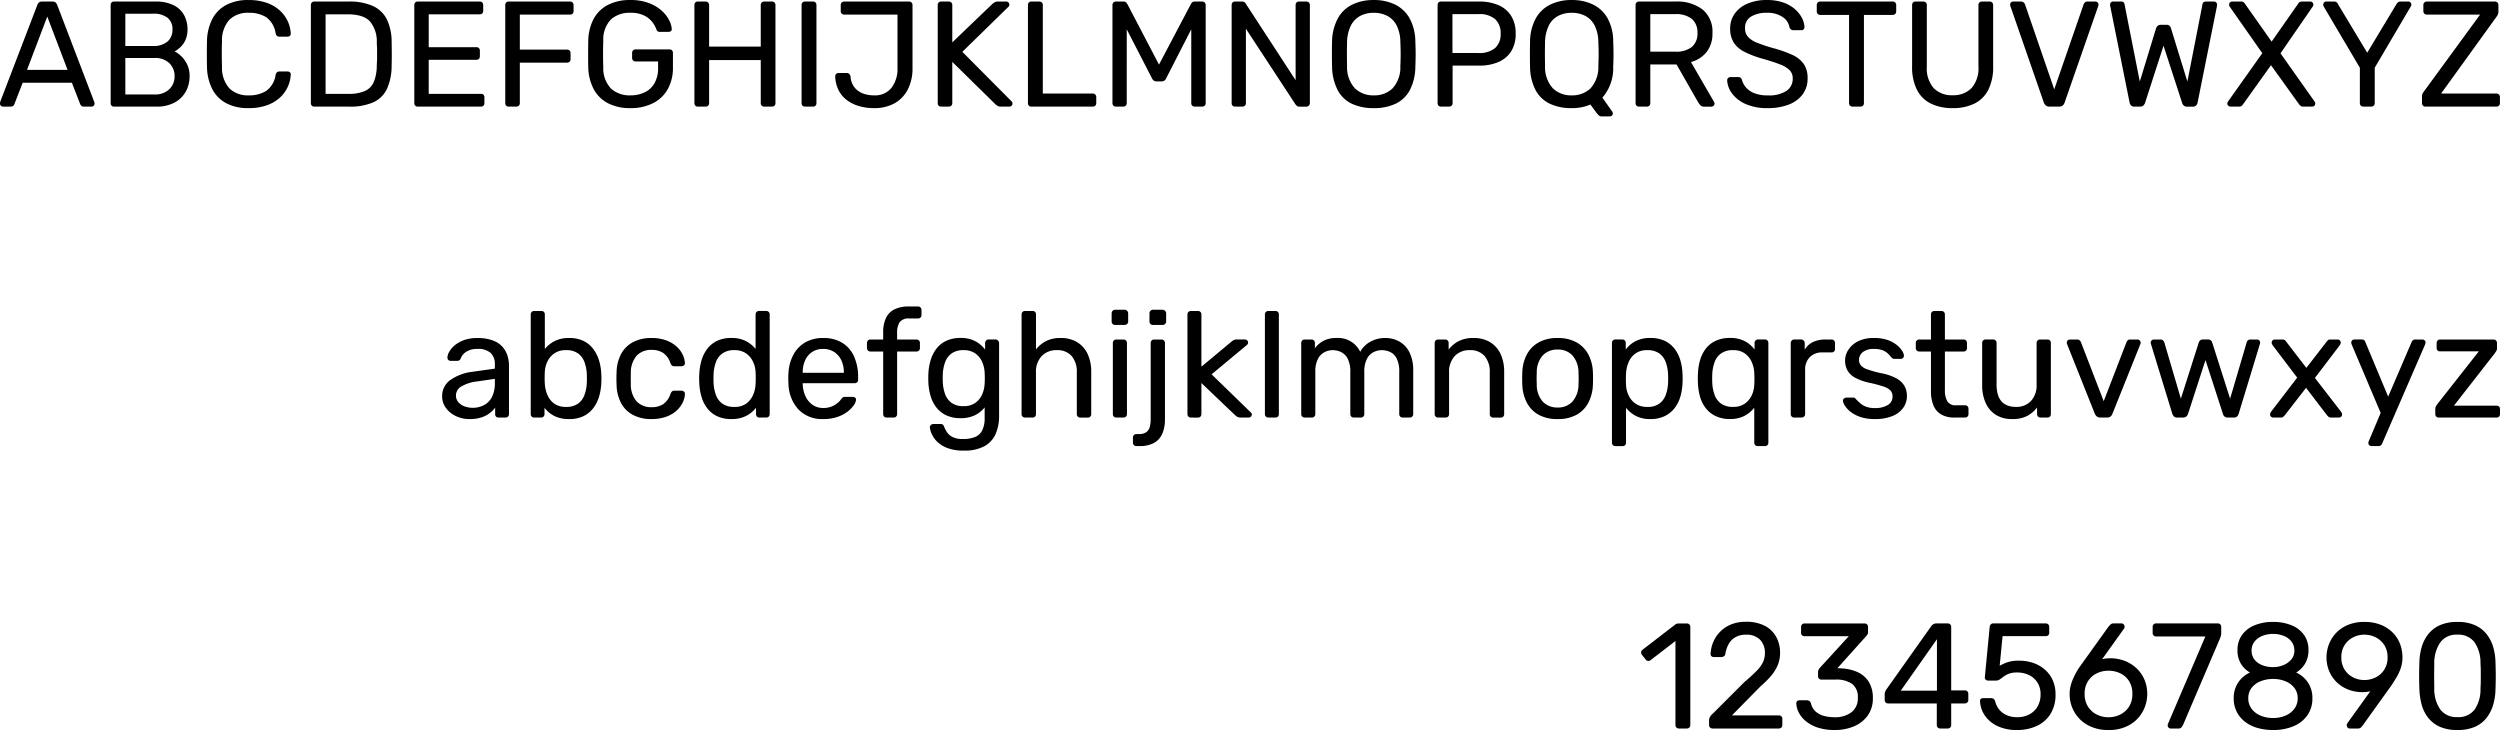
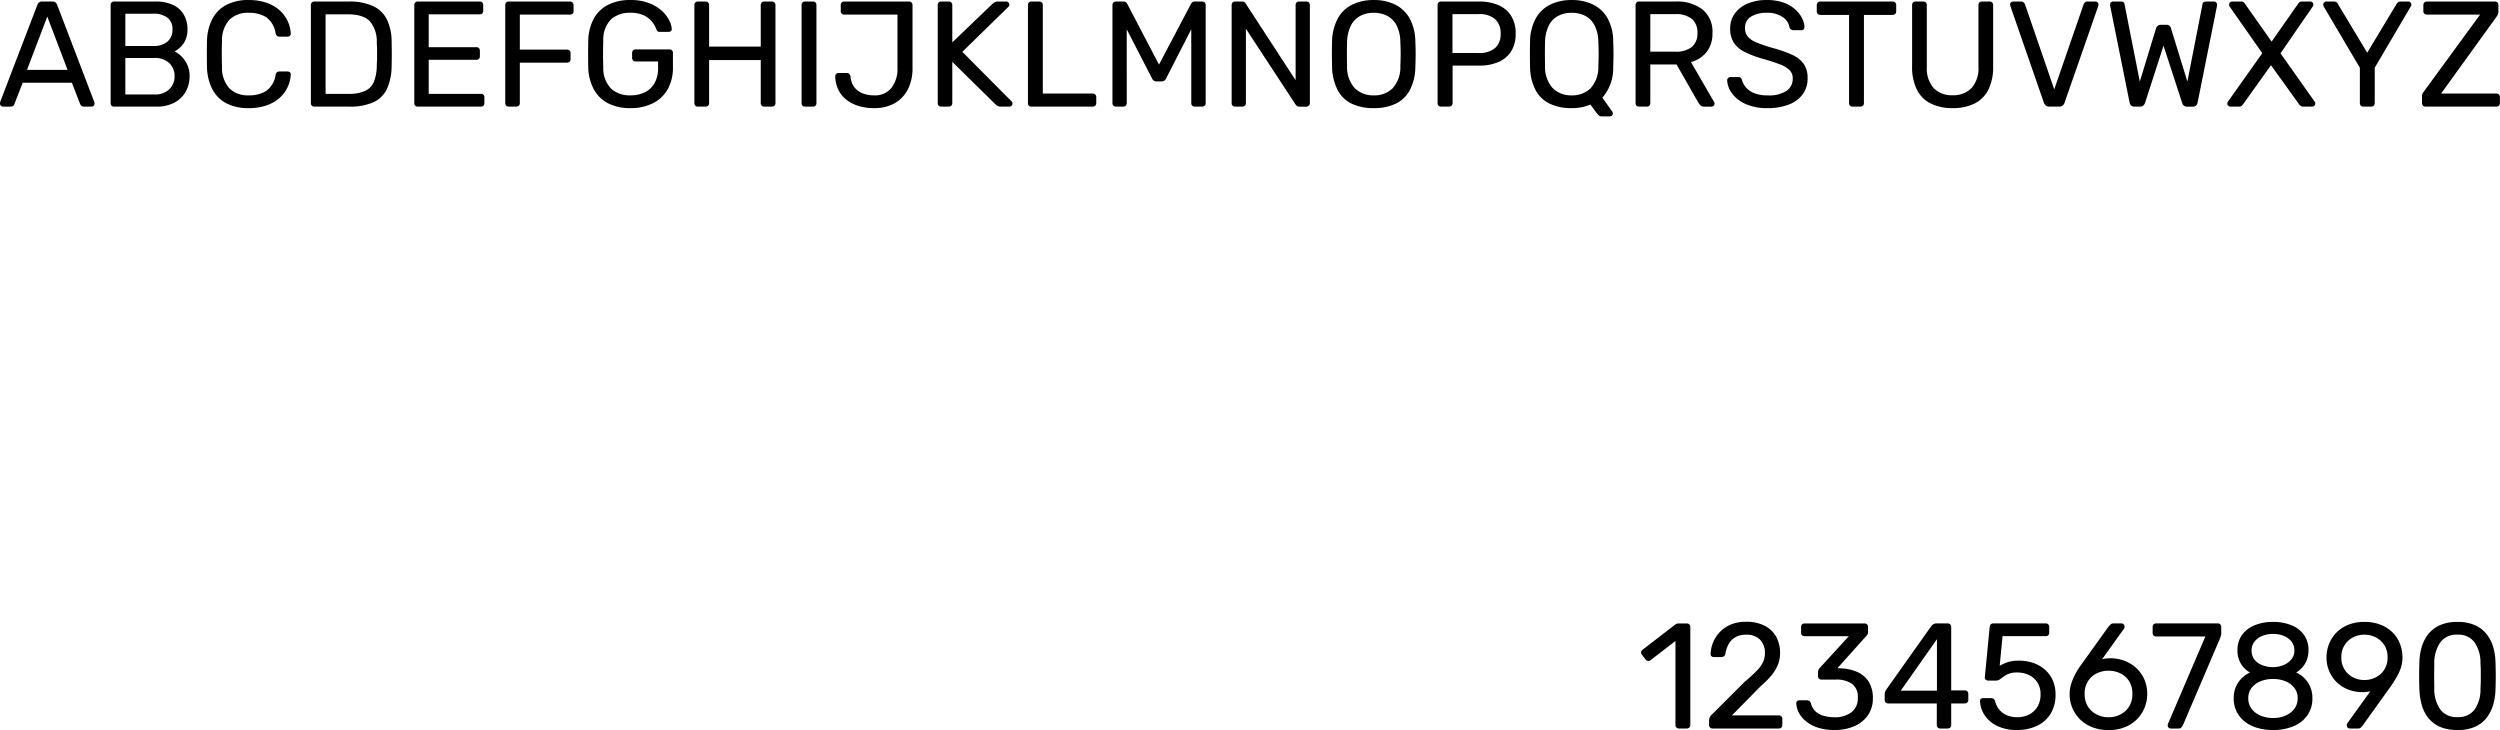
<svg xmlns="http://www.w3.org/2000/svg" width="466.328" height="136.172" viewBox="0 0 466.328 136.172">
  <g transform="translate(-1202.56 -5442.112)">
    <path d="M1.12,0A.537.537,0,0,1,.728-.168.537.537,0,0,1,.56-.56,1.885,1.885,0,0,1,.588-.868L7.532-18.984a1.129,1.129,0,0,1,.308-.448.884.884,0,0,1,.588-.168h1.9a.884.884,0,0,1,.588.168,1.129,1.129,0,0,1,.308.448L18.144-.868A.981.981,0,0,1,18.2-.56a.537.537,0,0,1-.168.392A.537.537,0,0,1,17.64,0H16.212a.636.636,0,0,1-.49-.168,1.062,1.062,0,0,1-.21-.308l-1.54-3.976H4.788L3.248-.476a.648.648,0,0,1-.2.308.685.685,0,0,1-.5.168ZM5.6-6.86h7.56L9.38-16.8ZM21.84,0a.615.615,0,0,1-.476-.182A.655.655,0,0,1,21.2-.644V-18.928a.694.694,0,0,1,.168-.49.615.615,0,0,1,.476-.182h7.672a7.473,7.473,0,0,1,3.43.686,4.465,4.465,0,0,1,1.96,1.862,5.484,5.484,0,0,1,.63,2.632,4.714,4.714,0,0,1-.378,1.974A4.158,4.158,0,0,1,34.22-11.1a5.211,5.211,0,0,1-1.092.8A5.222,5.222,0,0,1,35.07-8.568a4.9,4.9,0,0,1,.854,2.912,5.826,5.826,0,0,1-.7,2.828A5.152,5.152,0,0,1,33.138-.77a6.919,6.919,0,0,1-3.4.77Zm2.1-2.268h5.432a3.749,3.749,0,0,0,2.772-.98,3.273,3.273,0,0,0,.98-2.408,3.3,3.3,0,0,0-.98-2.45,3.781,3.781,0,0,0-2.772-.966H23.94Zm0-9.044h5.152a3.955,3.955,0,0,0,2.716-.826,2.87,2.87,0,0,0,.924-2.254,2.659,2.659,0,0,0-.924-2.184,4.206,4.206,0,0,0-2.716-.756H23.94ZM46.956.28a8.63,8.63,0,0,1-4.27-.952,6.232,6.232,0,0,1-2.562-2.66,9.454,9.454,0,0,1-.952-3.976q-.028-1.148-.028-2.464t.028-2.52a9.454,9.454,0,0,1,.952-3.976,6.232,6.232,0,0,1,2.562-2.66,8.63,8.63,0,0,1,4.27-.952,9.855,9.855,0,0,1,3.388.532,7.086,7.086,0,0,1,2.422,1.428,6.269,6.269,0,0,1,1.47,2,6.166,6.166,0,0,1,.56,2.282.471.471,0,0,1-.154.42.618.618,0,0,1-.434.168h-1.54a.691.691,0,0,1-.434-.14.859.859,0,0,1-.266-.5,4.432,4.432,0,0,0-1.778-3,6,6,0,0,0-3.234-.812,4.935,4.935,0,0,0-3.584,1.274,5.718,5.718,0,0,0-1.4,4.074q-.084,2.3,0,4.7a5.718,5.718,0,0,0,1.4,4.074A4.935,4.935,0,0,0,46.956-2.1a6,6,0,0,0,3.234-.812,4.432,4.432,0,0,0,1.778-3,.859.859,0,0,1,.266-.5.691.691,0,0,1,.434-.14h1.54a.65.65,0,0,1,.434.154.437.437,0,0,1,.154.406,6.282,6.282,0,0,1-.56,2.3,6.221,6.221,0,0,1-1.47,2.016A7.086,7.086,0,0,1,50.344-.252,9.855,9.855,0,0,1,46.956.28ZM59.192,0a.616.616,0,0,1-.476-.182.655.655,0,0,1-.168-.462V-18.928a.694.694,0,0,1,.168-.49.615.615,0,0,1,.476-.182h6.356a10.588,10.588,0,0,1,4.648.868,5.407,5.407,0,0,1,2.576,2.562,9.837,9.837,0,0,1,.84,4.158q.028,1.26.028,2.212t-.028,2.184a10.57,10.57,0,0,1-.854,4.27,5.17,5.17,0,0,1-2.52,2.52A10.6,10.6,0,0,1,65.688,0Zm2.1-2.38h4.256a7.423,7.423,0,0,0,3.08-.532A3.273,3.273,0,0,0,70.294-4.62a8.106,8.106,0,0,0,.546-3.108q.056-.84.056-1.47v-1.26q0-.63-.056-1.442a5.858,5.858,0,0,0-1.288-4.018q-1.232-1.3-4.144-1.3H61.292ZM78.484,0a.616.616,0,0,1-.476-.182.655.655,0,0,1-.168-.462V-18.928a.694.694,0,0,1,.168-.49.616.616,0,0,1,.476-.182H90.048a.616.616,0,0,1,.476.182.694.694,0,0,1,.168.49v1.064a.644.644,0,0,1-.168.476.644.644,0,0,1-.476.168h-9.52v6.132h8.9a.615.615,0,0,1,.476.182.694.694,0,0,1,.168.49V-9.38a.655.655,0,0,1-.168.462.615.615,0,0,1-.476.182h-8.9V-2.38h9.744a.644.644,0,0,1,.476.168.644.644,0,0,1,.168.476V-.644a.655.655,0,0,1-.168.462A.615.615,0,0,1,90.272,0ZM95.452,0a.616.616,0,0,1-.476-.182.655.655,0,0,1-.168-.462V-18.928a.694.694,0,0,1,.168-.49.616.616,0,0,1,.476-.182h11.424a.662.662,0,0,1,.49.182.662.662,0,0,1,.182.49v1.12a.616.616,0,0,1-.182.476.694.694,0,0,1-.49.168H97.524v6.524h8.792a.662.662,0,0,1,.49.182.662.662,0,0,1,.182.49v1.12a.626.626,0,0,1-.182.462.662.662,0,0,1-.49.182H97.524v7.56a.626.626,0,0,1-.182.462.662.662,0,0,1-.49.182ZM118.16.28a8.816,8.816,0,0,1-4.214-.924,6.321,6.321,0,0,1-2.632-2.6A9.137,9.137,0,0,1,110.292-7.2q-.028-1.232-.028-2.618t.028-2.646a9.039,9.039,0,0,1,1.022-3.934,6.239,6.239,0,0,1,2.646-2.576,8.948,8.948,0,0,1,4.2-.91,9.495,9.495,0,0,1,3.416.56,7.526,7.526,0,0,1,2.394,1.414,6.171,6.171,0,0,1,1.4,1.778,4.1,4.1,0,0,1,.49,1.624.451.451,0,0,1-.14.406.637.637,0,0,1-.448.154H123.62a.6.6,0,0,1-.406-.112,1.05,1.05,0,0,1-.238-.392,4.677,4.677,0,0,0-.826-1.428,4.412,4.412,0,0,0-1.54-1.162,5.68,5.68,0,0,0-2.45-.462,5.224,5.224,0,0,0-3.6,1.2,5.388,5.388,0,0,0-1.47,3.976q-.084,2.492,0,4.984a5.446,5.446,0,0,0,1.484,4.018A5.2,5.2,0,0,0,118.16-2.1a6.021,6.021,0,0,0,2.646-.56,4.227,4.227,0,0,0,1.834-1.694,5.62,5.62,0,0,0,.672-2.9V-8.428h-4.2a.626.626,0,0,1-.462-.182.662.662,0,0,1-.182-.49V-10a.662.662,0,0,1,.182-.49.626.626,0,0,1,.462-.182h6.328a.616.616,0,0,1,.476.182.694.694,0,0,1,.168.49v2.688a8.189,8.189,0,0,1-.938,4,6.442,6.442,0,0,1-2.73,2.646A9.063,9.063,0,0,1,118.16.28ZM130.732,0a.616.616,0,0,1-.476-.182.655.655,0,0,1-.168-.462V-18.928a.694.694,0,0,1,.168-.49.615.615,0,0,1,.476-.182h1.428a.662.662,0,0,1,.49.182.662.662,0,0,1,.182.49V-11.2h9.632v-7.728a.662.662,0,0,1,.182-.49.626.626,0,0,1,.462-.182h1.428a.662.662,0,0,1,.49.182.662.662,0,0,1,.182.49V-.644a.626.626,0,0,1-.182.462.662.662,0,0,1-.49.182h-1.428a.626.626,0,0,1-.462-.182.626.626,0,0,1-.182-.462V-8.68h-9.632V-.644a.626.626,0,0,1-.182.462.662.662,0,0,1-.49.182Zm19.992,0a.615.615,0,0,1-.476-.182.655.655,0,0,1-.168-.462V-18.956a.655.655,0,0,1,.168-.462.615.615,0,0,1,.476-.182h1.484a.615.615,0,0,1,.476.182.655.655,0,0,1,.168.462V-.644a.655.655,0,0,1-.168.462.615.615,0,0,1-.476.182Zm12.824.28a9.791,9.791,0,0,1-2.7-.364,7.1,7.1,0,0,1-2.268-1.092A5.323,5.323,0,0,1,157-3.024a6.082,6.082,0,0,1-.644-2.632.618.618,0,0,1,.168-.434.58.58,0,0,1,.448-.182h1.512a.662.662,0,0,1,.49.182.88.88,0,0,1,.238.462,3.7,3.7,0,0,0,.728,2.03,3.626,3.626,0,0,0,1.56,1.134,5.836,5.836,0,0,0,2.1.364,3.914,3.914,0,0,0,3.248-1.4,5.788,5.788,0,0,0,1.12-3.724v-9.94h-9.94a.626.626,0,0,1-.462-.182.626.626,0,0,1-.182-.462v-1.148a.626.626,0,0,1,.182-.462.626.626,0,0,1,.462-.182H170.1a.662.662,0,0,1,.49.182.662.662,0,0,1,.182.49v11.76A8.491,8.491,0,0,1,169.9-3.22a6.17,6.17,0,0,1-2.46,2.59,7.745,7.745,0,0,1-3.892.91ZM176.12,0a.615.615,0,0,1-.476-.182.655.655,0,0,1-.168-.462V-18.928a.694.694,0,0,1,.168-.49.615.615,0,0,1,.476-.182h1.4a.662.662,0,0,1,.49.182.662.662,0,0,1,.182.49v6.944l7.476-7.168a2.312,2.312,0,0,1,.378-.28,1.325,1.325,0,0,1,.714-.168h1.512a.537.537,0,0,1,.392.168.537.537,0,0,1,.168.392.565.565,0,0,1-.112.364l-8.652,8.456L189.28-.952a.594.594,0,0,1,.14.392.537.537,0,0,1-.168.392A.537.537,0,0,1,188.86,0h-1.568a1.233,1.233,0,0,1-.728-.182,3.183,3.183,0,0,1-.364-.294l-8.008-7.868v7.7a.626.626,0,0,1-.182.462.662.662,0,0,1-.49.182Zm16.828,0a.615.615,0,0,1-.476-.182.655.655,0,0,1-.168-.462V-18.956a.655.655,0,0,1,.168-.462.615.615,0,0,1,.476-.182h1.484a.626.626,0,0,1,.462.182.626.626,0,0,1,.182.462v16.52h9.3a.662.662,0,0,1,.49.182.662.662,0,0,1,.182.49v1.12a.626.626,0,0,1-.182.462.662.662,0,0,1-.49.182Zm15.764,0a.626.626,0,0,1-.462-.182.626.626,0,0,1-.182-.462V-18.928a.662.662,0,0,1,.182-.49.626.626,0,0,1,.462-.182h1.4a.685.685,0,0,1,.5.168,1.2,1.2,0,0,1,.224.28L216.748-7.84l5.964-11.312a1.342,1.342,0,0,1,.21-.28.636.636,0,0,1,.49-.168h1.372a.662.662,0,0,1,.49.182.662.662,0,0,1,.182.49V-.644a.626.626,0,0,1-.182.462.662.662,0,0,1-.49.182h-1.372a.626.626,0,0,1-.462-.182.626.626,0,0,1-.182-.462V-14.42l-4.676,9.128a.929.929,0,0,1-.336.434.966.966,0,0,1-.56.154h-.868a.889.889,0,0,1-.56-.154,1.252,1.252,0,0,1-.336-.434l-4.7-9.128V-.644a.626.626,0,0,1-.182.462.626.626,0,0,1-.462.182Zm22.232,0a.615.615,0,0,1-.476-.182.655.655,0,0,1-.168-.462V-18.928a.694.694,0,0,1,.168-.49.615.615,0,0,1,.476-.182h1.288a.724.724,0,0,1,.5.154.716.716,0,0,1,.2.238l9.3,14.28v-14a.694.694,0,0,1,.168-.49.615.615,0,0,1,.476-.182h1.344a.662.662,0,0,1,.49.182.662.662,0,0,1,.182.49V-.672a.674.674,0,0,1-.182.476.6.6,0,0,1-.462.2H242.9a.6.6,0,0,1-.462-.168q-.154-.168-.21-.224l-9.268-14.14V-.644a.626.626,0,0,1-.182.462.662.662,0,0,1-.49.182Zm25.872.28A9.382,9.382,0,0,1,252.7-.546a5.791,5.791,0,0,1-2.632-2.548,10.012,10.012,0,0,1-1.036-4.326Q249-8.652,249-9.786t.028-2.366a9.56,9.56,0,0,1,1.078-4.3,6.171,6.171,0,0,1,2.688-2.576,8.938,8.938,0,0,1,4.018-.854,8.871,8.871,0,0,1,3.99.854,6.253,6.253,0,0,1,2.7,2.576,9.211,9.211,0,0,1,1.064,4.3q.056,1.232.056,2.366t-.056,2.366a9.633,9.633,0,0,1-1.022,4.326A5.867,5.867,0,0,1,260.9-.546a9.311,9.311,0,0,1-4.084.826Zm0-2.38A4.86,4.86,0,0,0,260.3-3.388a5.868,5.868,0,0,0,1.47-4.172q.056-1.26.056-2.254t-.056-2.226a6.949,6.949,0,0,0-.714-3.136,4.145,4.145,0,0,0-1.75-1.764,5.384,5.384,0,0,0-2.492-.56,5.384,5.384,0,0,0-2.492.56,4.145,4.145,0,0,0-1.75,1.764,7.185,7.185,0,0,0-.742,3.136q-.028,1.232-.028,2.226t.028,2.254a5.83,5.83,0,0,0,1.484,4.172,4.91,4.91,0,0,0,3.5,1.288ZM269.36,0a.615.615,0,0,1-.476-.182.655.655,0,0,1-.168-.462V-18.928a.694.694,0,0,1,.168-.49.615.615,0,0,1,.476-.182h7.112a8.872,8.872,0,0,1,3.6.672,5.2,5.2,0,0,1,2.366,2,6.1,6.1,0,0,1,.84,3.318,6.03,6.03,0,0,1-.84,3.3,5.226,5.226,0,0,1-2.366,1.988,8.872,8.872,0,0,1-3.6.672h-4.956v7a.626.626,0,0,1-.182.462.662.662,0,0,1-.49.182Zm2.128-10h4.844a4.546,4.546,0,0,0,3.108-.924,3.414,3.414,0,0,0,1.036-2.688,3.519,3.519,0,0,0-1.008-2.688,4.439,4.439,0,0,0-3.136-.952h-4.844ZM299.32,1.82a.77.77,0,0,1-.588-.238q-.224-.238-.364-.406L297.22-.392a8.546,8.546,0,0,1-3.5.672,9.312,9.312,0,0,1-4.088-.826,5.867,5.867,0,0,1-2.646-2.548,9.633,9.633,0,0,1-1.022-4.326q-.028-1.232-.028-2.366t.028-2.366a9.211,9.211,0,0,1,1.064-4.3,6.254,6.254,0,0,1,2.7-2.576,8.871,8.871,0,0,1,3.99-.854,8.938,8.938,0,0,1,4.018.854,6.253,6.253,0,0,1,2.7,2.576,8.992,8.992,0,0,1,1.036,4.3q.056,1.232.056,2.366t-.056,2.366a8.329,8.329,0,0,1-2.016,5.74L301.308.952a.3.3,0,0,1,.056.1.6.6,0,0,1,.028.21.451.451,0,0,1-.14.392.57.57,0,0,1-.42.168Zm-5.6-3.92a4.91,4.91,0,0,0,3.5-1.288A5.83,5.83,0,0,0,298.7-7.56q.056-1.26.056-2.254T298.7-12.04a6.949,6.949,0,0,0-.714-3.136,4.145,4.145,0,0,0-1.75-1.764,5.447,5.447,0,0,0-2.52-.56,5.407,5.407,0,0,0-2.478.56,4.045,4.045,0,0,0-1.75,1.764,7.328,7.328,0,0,0-.728,3.136q-.028,1.232-.028,2.226t.028,2.254a5.83,5.83,0,0,0,1.484,4.172A4.872,4.872,0,0,0,293.72-2.1ZM306.292,0a.615.615,0,0,1-.476-.182.655.655,0,0,1-.168-.462V-18.928a.694.694,0,0,1,.168-.49.615.615,0,0,1,.476-.182h6.832a7.782,7.782,0,0,1,5.012,1.484,5.3,5.3,0,0,1,1.848,4.4,5.481,5.481,0,0,1-1.078,3.514,5.592,5.592,0,0,1-2.926,1.89l4.312,7.448a.7.7,0,0,1,.084.308.518.518,0,0,1-.182.392.584.584,0,0,1-.406.168h-1.344a.89.89,0,0,1-.7-.252,4.621,4.621,0,0,1-.392-.5l-4.06-7.112h-4.9V-.644a.626.626,0,0,1-.182.462.662.662,0,0,1-.49.182Zm2.1-10.248h4.62a4.745,4.745,0,0,0,3.136-.882,3.247,3.247,0,0,0,1.036-2.618,3.278,3.278,0,0,0-1.022-2.6,4.684,4.684,0,0,0-3.15-.9h-4.62ZM330.288.28A9.809,9.809,0,0,1,326.2-.476a6.36,6.36,0,0,1-2.534-1.946,4.476,4.476,0,0,1-.938-2.506.562.562,0,0,1,.182-.406.592.592,0,0,1,.434-.182h1.428a.685.685,0,0,1,.5.168.831.831,0,0,1,.224.392,3.468,3.468,0,0,0,.7,1.33,3.943,3.943,0,0,0,1.526,1.092,6.454,6.454,0,0,0,2.562.434,5.908,5.908,0,0,0,3.542-.854,2.713,2.713,0,0,0,1.134-2.282,2.139,2.139,0,0,0-.6-1.582A5.276,5.276,0,0,0,332.528-7.9q-1.232-.476-3.192-1.036a18.5,18.5,0,0,1-3.388-1.288,5.065,5.065,0,0,1-2-1.736,4.827,4.827,0,0,1-.658-2.632,4.681,4.681,0,0,1,.812-2.7,5.527,5.527,0,0,1,2.352-1.89,8.884,8.884,0,0,1,3.7-.7,9.08,9.08,0,0,1,3.038.462,6.505,6.505,0,0,1,2.17,1.232,5.641,5.641,0,0,1,1.316,1.652,4.1,4.1,0,0,1,.476,1.722.613.613,0,0,1-.14.378.53.53,0,0,1-.448.182h-1.484a.862.862,0,0,1-.406-.112.73.73,0,0,1-.322-.42,2.83,2.83,0,0,0-1.288-1.932,4.971,4.971,0,0,0-2.912-.784,5.559,5.559,0,0,0-2.954.7,2.382,2.382,0,0,0-1.134,2.184,2.367,2.367,0,0,0,.532,1.582,4.338,4.338,0,0,0,1.68,1.106,29.046,29.046,0,0,0,3,1.008,22.277,22.277,0,0,1,3.668,1.3,5.144,5.144,0,0,1,2.1,1.712,4.606,4.606,0,0,1,.686,2.618,4.911,4.911,0,0,1-.924,3.01,5.763,5.763,0,0,1-2.59,1.9,10.685,10.685,0,0,1-3.934.662ZM346.108,0a.626.626,0,0,1-.462-.182.626.626,0,0,1-.182-.462V-17.108h-5.376a.626.626,0,0,1-.462-.182.626.626,0,0,1-.182-.462v-1.176a.662.662,0,0,1,.182-.49.626.626,0,0,1,.462-.182h13.5a.662.662,0,0,1,.49.182.662.662,0,0,1,.182.49v1.176a.626.626,0,0,1-.182.462.662.662,0,0,1-.49.182H348.24V-.644a.626.626,0,0,1-.182.462.662.662,0,0,1-.49.182Zm18.676.28a9.02,9.02,0,0,1-4.046-.84,5.808,5.808,0,0,1-2.6-2.562,9.472,9.472,0,0,1-.91-4.438V-18.928a.694.694,0,0,1,.168-.49.615.615,0,0,1,.476-.182H359.3a.662.662,0,0,1,.49.182.662.662,0,0,1,.182.49V-7.5a5.608,5.608,0,0,0,1.288,4.06,4.71,4.71,0,0,0,3.528,1.316,4.72,4.72,0,0,0,3.512-1.32,5.569,5.569,0,0,0,1.3-4.06V-18.928a.662.662,0,0,1,.182-.49.626.626,0,0,1,.462-.182H371.7a.626.626,0,0,1,.462.182.662.662,0,0,1,.182.49V-7.56a9.472,9.472,0,0,1-.91,4.438,5.824,5.824,0,0,1-2.59,2.562,9,9,0,0,1-4.06.84ZM382.844,0a1.006,1.006,0,0,1-.658-.2,1.341,1.341,0,0,1-.378-.532l-6.244-18a.98.98,0,0,1-.056-.308.537.537,0,0,1,.168-.392.537.537,0,0,1,.392-.168h1.456a.7.7,0,0,1,.518.182,1.04,1.04,0,0,1,.238.322L383.74-3.22l5.488-15.88a1.123,1.123,0,0,1,.224-.322.653.653,0,0,1,.5-.182h1.456a.585.585,0,0,1,.406.168.518.518,0,0,1,.182.392.981.981,0,0,1-.056.308l-6.272,18a1.134,1.134,0,0,1-.35.532,1.006,1.006,0,0,1-.658.2Zm15.82,0a.808.808,0,0,1-.574-.2,1.073,1.073,0,0,1-.294-.56l-3.612-17.976a.823.823,0,0,1-.028-.2v-.112a.537.537,0,0,1,.168-.392.537.537,0,0,1,.392-.168h1.456q.588,0,.672.476L399.7-4.676l3.024-9.912a1.179,1.179,0,0,1,.294-.462.815.815,0,0,1,.6-.21h1.036a.806.806,0,0,1,.616.21.985.985,0,0,1,.252.462l3.052,9.912L411.4-19.124q.084-.476.7-.476h1.456a.537.537,0,0,1,.392.168.537.537,0,0,1,.168.392.869.869,0,0,1-.014.112,1.205,1.205,0,0,0-.014.2L410.48-.756a1.073,1.073,0,0,1-.294.56.808.808,0,0,1-.574.2H408.52a.9.9,0,0,1-.616-.2,1,1,0,0,1-.308-.5l-3.472-10.668L400.68-.7a1.268,1.268,0,0,1-.322.5.85.85,0,0,1-.6.2Zm17.948,0a.584.584,0,0,1-.406-.168.518.518,0,0,1-.182-.392.528.528,0,0,1,.042-.21q.042-.1.07-.154l6.412-9.044-6.1-8.708a.8.8,0,0,1-.084-.364.537.537,0,0,1,.168-.392.537.537,0,0,1,.392-.168h1.68a.729.729,0,0,1,.448.126,1.272,1.272,0,0,1,.308.35l4.928,7,4.9-7a.909.909,0,0,1,.294-.35.743.743,0,0,1,.434-.126h1.6a.537.537,0,0,1,.392.168.537.537,0,0,1,.168.392.643.643,0,0,1-.112.364l-6.02,8.736L432.32-.924a.348.348,0,0,1,.084.154.762.762,0,0,1,.028.21.537.537,0,0,1-.168.392.57.57,0,0,1-.42.168h-1.708a.691.691,0,0,1-.434-.14,1.577,1.577,0,0,1-.322-.336l-5.208-7.252-5.18,7.252a1.783,1.783,0,0,1-.308.336.634.634,0,0,1-.42.14Zm24.78,0a.626.626,0,0,1-.462-.182.626.626,0,0,1-.182-.462V-7.252L434-18.676l-.056-.168a.62.62,0,0,1-.028-.2.537.537,0,0,1,.168-.392.537.537,0,0,1,.392-.168h1.456a.81.81,0,0,1,.448.126.694.694,0,0,1,.28.35l5.46,9.072,5.46-9.072a1.173,1.173,0,0,1,.322-.35.743.743,0,0,1,.434-.126h1.428a.57.57,0,0,1,.42.168.537.537,0,0,1,.168.392.621.621,0,0,1-.028.2.706.706,0,0,1-.084.168L443.52-7.252V-.644a.626.626,0,0,1-.182.462.662.662,0,0,1-.49.182Zm11.592,0a.593.593,0,0,1-.476-.2.707.707,0,0,1-.168-.476v-1.2a1.194,1.194,0,0,1,.168-.672q.168-.252.252-.364l10.416-14.252h-9.94a.626.626,0,0,1-.462-.182.626.626,0,0,1-.182-.462v-1.12a.662.662,0,0,1,.182-.49.626.626,0,0,1,.462-.182H465.92a.662.662,0,0,1,.49.182.662.662,0,0,1,.182.49v1.2a1.247,1.247,0,0,1-.112.56,3.13,3.13,0,0,1-.252.42L455.9-2.436h10.3a.662.662,0,0,1,.49.182.662.662,0,0,1,.182.49v1.12a.626.626,0,0,1-.182.462A.662.662,0,0,1,466.2,0Z" transform="translate(1202 5462)" />
-     <path d="M6.132.28A5.734,5.734,0,0,1,3.584-.28,4.927,4.927,0,0,1,1.736-1.792a3.548,3.548,0,0,1-.7-2.156A3.626,3.626,0,0,1,2.6-7.028,9,9,0,0,1,6.692-8.54l4.172-.588V-9.94a2.809,2.809,0,0,0-.77-2.1,3.484,3.484,0,0,0-2.506-.76,3.668,3.668,0,0,0-2.016.5A2.686,2.686,0,0,0,4.48-11a.6.6,0,0,1-.588.42H2.632a.571.571,0,0,1-.462-.182.65.65,0,0,1-.154-.434,2.353,2.353,0,0,1,.322-1.036,4.255,4.255,0,0,1,.994-1.2,5.726,5.726,0,0,1,1.722-.994,7.127,7.127,0,0,1,2.562-.406,8.043,8.043,0,0,1,2.828.434,4.549,4.549,0,0,1,1.806,1.162,4.45,4.45,0,0,1,.952,1.652,6.153,6.153,0,0,1,.3,1.868V-.644a.626.626,0,0,1-.182.462A.626.626,0,0,1,12.852,0H11.564a.615.615,0,0,1-.476-.182.655.655,0,0,1-.168-.462v-1.2a5.152,5.152,0,0,1-.98.994A5.206,5.206,0,0,1,8.4-.042,6.947,6.947,0,0,1,6.132.28Zm.588-2.1a4.52,4.52,0,0,0,2.1-.49,3.483,3.483,0,0,0,1.5-1.526,5.549,5.549,0,0,0,.546-2.6V-7.22l-3.248.476a7.5,7.5,0,0,0-3,.938A1.942,1.942,0,0,0,3.612-4.144a1.883,1.883,0,0,0,.462,1.3,2.783,2.783,0,0,0,1.176.77,4.385,4.385,0,0,0,1.47.254Zm18,2.1a5.865,5.865,0,0,1-2.8-.6,5.376,5.376,0,0,1-1.792-1.5V-.644a.626.626,0,0,1-.182.462A.626.626,0,0,1,19.488,0H18.2a.626.626,0,0,1-.462-.182.626.626,0,0,1-.182-.462V-19.236a.626.626,0,0,1,.182-.462.626.626,0,0,1,.462-.182h1.372a.58.58,0,0,1,.448.182.655.655,0,0,1,.168.462v6.44a5.745,5.745,0,0,1,1.806-1.456,5.761,5.761,0,0,1,2.73-.588,5.992,5.992,0,0,1,2.674.546,5.008,5.008,0,0,1,1.82,1.5A6.876,6.876,0,0,1,30.3-10.64a10.167,10.167,0,0,1,.42,2.52q.028.448.028.84t-.028.84a10.245,10.245,0,0,1-.42,2.548A6.7,6.7,0,0,1,29.218-1.75,5.068,5.068,0,0,1,27.4-.266,5.992,5.992,0,0,1,24.724.28Zm-.588-2.268a3.683,3.683,0,0,0,2.282-.63A3.507,3.507,0,0,0,27.6-4.27a7.593,7.593,0,0,0,.42-2.2q.028-.812,0-1.624a7.593,7.593,0,0,0-.42-2.2,3.507,3.507,0,0,0-1.19-1.652,3.683,3.683,0,0,0-2.282-.63,3.681,3.681,0,0,0-2.184.616,3.855,3.855,0,0,0-1.3,1.568,4.964,4.964,0,0,0-.462,1.932q-.028.448-.028,1.078t.03,1.082a6.225,6.225,0,0,0,.462,2.03,3.827,3.827,0,0,0,1.26,1.638,3.6,3.6,0,0,0,2.226.644ZM40.068.28a7.185,7.185,0,0,1-3.43-.77A5.353,5.353,0,0,1,34.412-2.7a7.6,7.6,0,0,1-.84-3.458q-.028-.42-.028-1.12t.028-1.12a7.6,7.6,0,0,1,.84-3.458,5.353,5.353,0,0,1,2.226-2.212,7.185,7.185,0,0,1,3.43-.77,7.75,7.75,0,0,1,2.786.448,5.921,5.921,0,0,1,1.918,1.148,4.872,4.872,0,0,1,1.134,1.512,4.029,4.029,0,0,1,.406,1.54.49.49,0,0,1-.168.448.707.707,0,0,1-.476.168H44.324A.611.611,0,0,1,43.9-9.7a1.335,1.335,0,0,1-.28-.434,3.725,3.725,0,0,0-1.372-1.932,3.9,3.9,0,0,0-2.156-.56,3.72,3.72,0,0,0-2.73,1.036,4.787,4.787,0,0,0-1.13,3.33q-.028,1.008,0,1.96a4.775,4.775,0,0,0,1.134,3.346A3.749,3.749,0,0,0,40.1-1.932a3.9,3.9,0,0,0,2.156-.56,3.725,3.725,0,0,0,1.372-1.932,1.55,1.55,0,0,1,.28-.448.57.57,0,0,1,.42-.14h1.344a.674.674,0,0,1,.476.182.526.526,0,0,1,.168.462,4.085,4.085,0,0,1-.252,1.2,4.623,4.623,0,0,1-.714,1.246A5.213,5.213,0,0,1,44.128-.8a6.2,6.2,0,0,1-1.736.784,8.32,8.32,0,0,1-2.324.3Zm14.9,0A6.013,6.013,0,0,1,52.3-.266,5.037,5.037,0,0,1,50.47-1.75a6.491,6.491,0,0,1-1.064-2.142A10.692,10.692,0,0,1,49-6.44q-.028-.448-.028-.84T49-8.12a10.611,10.611,0,0,1,.406-2.52A6.653,6.653,0,0,1,50.47-12.8,4.979,4.979,0,0,1,52.3-14.3a6.013,6.013,0,0,1,2.66-.546,5.743,5.743,0,0,1,2.744.588A5.792,5.792,0,0,1,59.5-12.8v-6.44a.626.626,0,0,1,.182-.462.626.626,0,0,1,.462-.182h1.344a.626.626,0,0,1,.462.182.626.626,0,0,1,.182.462v18.6a.626.626,0,0,1-.182.462A.626.626,0,0,1,61.488,0h-1.26a.616.616,0,0,1-.476-.182.655.655,0,0,1-.168-.462V-1.82a5.682,5.682,0,0,1-1.82,1.5,5.865,5.865,0,0,1-2.8.6Zm.588-2.268a3.588,3.588,0,0,0,2.24-.644,3.977,3.977,0,0,0,1.26-1.638A5.563,5.563,0,0,0,59.5-6.3q.028-.448.028-1.078T59.5-8.456a4.964,4.964,0,0,0-.462-1.932,3.9,3.9,0,0,0-1.288-1.568,3.667,3.667,0,0,0-2.2-.616,3.7,3.7,0,0,0-2.268.63,3.471,3.471,0,0,0-1.2,1.652,7.593,7.593,0,0,0-.42,2.2q-.028.812,0,1.624a7.593,7.593,0,0,0,.42,2.2,3.471,3.471,0,0,0,1.2,1.652,3.7,3.7,0,0,0,2.27.626ZM72.128.28a6.106,6.106,0,0,1-4.62-1.78,7.327,7.327,0,0,1-1.876-4.858Q65.6-6.72,65.6-7.294t.028-.938a8.194,8.194,0,0,1,.924-3.486,5.771,5.771,0,0,1,2.226-2.31A6.548,6.548,0,0,1,72.1-14.84a6.645,6.645,0,0,1,3.57.9,5.713,5.713,0,0,1,2.2,2.548,9.207,9.207,0,0,1,.756,3.864v.476a.616.616,0,0,1-.182.476.655.655,0,0,1-.462.168h-9.69v.252a5.859,5.859,0,0,0,.5,2.142,3.943,3.943,0,0,0,1.3,1.61,3.332,3.332,0,0,0,2,.616A4.032,4.032,0,0,0,73.78-2.1a4.3,4.3,0,0,0,1.092-.686,3.274,3.274,0,0,0,.56-.6,1.456,1.456,0,0,1,.392-.406,1.062,1.062,0,0,1,.448-.07h1.372a.65.65,0,0,1,.434.154.471.471,0,0,1,.154.434,2.169,2.169,0,0,1-.448,1.022,5.507,5.507,0,0,1-1.19,1.19,6.5,6.5,0,0,1-1.9.966A8.08,8.08,0,0,1,72.128.28ZM68.292-8.344h7.672v-.084a5.194,5.194,0,0,0-.462-2.24,3.725,3.725,0,0,0-1.33-1.554A3.67,3.67,0,0,0,72.1-12.8a3.6,3.6,0,0,0-2.058.574,3.664,3.664,0,0,0-1.3,1.554,5.333,5.333,0,0,0-.448,2.24ZM83.944,0a.626.626,0,0,1-.462-.182A.626.626,0,0,1,83.3-.644V-12.32H80.92a.626.626,0,0,1-.462-.182.626.626,0,0,1-.182-.462v-.952a.626.626,0,0,1,.182-.462.626.626,0,0,1,.462-.182H83.3v-1.4a6.156,6.156,0,0,1,.476-2.506A3.478,3.478,0,0,1,85.3-20.132a5.76,5.76,0,0,1,2.814-.588H89.8a.626.626,0,0,1,.462.182.626.626,0,0,1,.182.462v.952a.626.626,0,0,1-.182.462.626.626,0,0,1-.462.182H88.172a2.04,2.04,0,0,0-1.792.686,3.445,3.445,0,0,0-.48,1.974v1.26h3.612a.626.626,0,0,1,.462.182.626.626,0,0,1,.182.462v.952a.626.626,0,0,1-.182.462.626.626,0,0,1-.462.182H85.9V-.644a.626.626,0,0,1-.182.462A.626.626,0,0,1,85.26,0ZM98.336,6.16a8.243,8.243,0,0,1-3.122-.5,5.538,5.538,0,0,1-1.9-1.218,4.662,4.662,0,0,1-.98-1.428,3.89,3.89,0,0,1-.322-1.134.546.546,0,0,1,.178-.48.664.664,0,0,1,.462-.2H94a.741.741,0,0,1,.42.112.864.864,0,0,1,.28.476,5.559,5.559,0,0,0,.5.938,2.758,2.758,0,0,0,1.036.9A4.176,4.176,0,0,0,98.2,4a5.9,5.9,0,0,0,2.212-.364A2.611,2.611,0,0,0,101.77,2.4a5.183,5.183,0,0,0,.458-2.4V-1.9a5.317,5.317,0,0,1-1.764,1.442,5.86,5.86,0,0,1-2.744.57,6.083,6.083,0,0,1-2.688-.546A5.037,5.037,0,0,1,93.2-1.918,6.491,6.491,0,0,1,92.134-4.06a10.611,10.611,0,0,1-.406-2.52q-.028-.784,0-1.54a10.611,10.611,0,0,1,.406-2.52A6.653,6.653,0,0,1,93.2-12.8a4.979,4.979,0,0,1,1.834-1.5,6.083,6.083,0,0,1,2.688-.546,5.672,5.672,0,0,1,2.786.616,5.718,5.718,0,0,1,1.806,1.54v-1.2a.674.674,0,0,1,.182-.476.6.6,0,0,1,.462-.2h1.288a.648.648,0,0,1,.476.2.648.648,0,0,1,.2.476V-.308a8.32,8.32,0,0,1-.63,3.332,4.835,4.835,0,0,1-2.072,2.3,7.688,7.688,0,0,1-3.884.836ZM98.28-2.128a3.649,3.649,0,0,0,2.254-.644,3.843,3.843,0,0,0,1.26-1.624,5.563,5.563,0,0,0,.434-1.988q.028-.392.028-.966t-.028-.966a5.563,5.563,0,0,0-.434-1.988,3.843,3.843,0,0,0-1.26-1.624,3.649,3.649,0,0,0-2.254-.644,3.645,3.645,0,0,0-2.24.63,3.471,3.471,0,0,0-1.2,1.652,7.593,7.593,0,0,0-.42,2.2q-.028.728,0,1.484a7.593,7.593,0,0,0,.42,2.2,3.471,3.471,0,0,0,1.2,1.652,3.645,3.645,0,0,0,2.24.626ZM109.76,0a.626.626,0,0,1-.462-.182.626.626,0,0,1-.182-.462V-19.236a.626.626,0,0,1,.182-.462.626.626,0,0,1,.462-.182h1.4a.616.616,0,0,1,.476.182.655.655,0,0,1,.168.462v6.524a5.91,5.91,0,0,1,1.848-1.54,5.81,5.81,0,0,1,2.772-.588,5.715,5.715,0,0,1,3.094.8,5.07,5.07,0,0,1,1.932,2.212,7.724,7.724,0,0,1,.658,3.29v7.9a.655.655,0,0,1-.168.462.616.616,0,0,1-.476.182h-1.4a.626.626,0,0,1-.462-.182.626.626,0,0,1-.182-.462V-8.4a4.55,4.55,0,0,0-.952-3.066,3.492,3.492,0,0,0-2.8-1.106,3.708,3.708,0,0,0-2.8,1.106A4.239,4.239,0,0,0,111.8-8.4V-.644a.655.655,0,0,1-.168.462A.616.616,0,0,1,111.16,0Zm17.024,0a.626.626,0,0,1-.462-.182.626.626,0,0,1-.182-.462V-13.916a.626.626,0,0,1,.182-.462.626.626,0,0,1,.462-.182h1.344a.626.626,0,0,1,.462.182.626.626,0,0,1,.182.462V-.644a.626.626,0,0,1-.182.462.626.626,0,0,1-.462.182Zm-.224-17.276a.626.626,0,0,1-.462-.182.626.626,0,0,1-.182-.462v-1.512a.674.674,0,0,1,.182-.476.6.6,0,0,1,.462-.2h1.764a.648.648,0,0,1,.476.2.648.648,0,0,1,.2.476v1.512a.6.6,0,0,1-.2.462.674.674,0,0,1-.476.182Zm3.976,22.6a.623.623,0,0,1-.644-.644V3.724a.623.623,0,0,1,.644-.644h.392a2.376,2.376,0,0,0,1.484-.378,1.788,1.788,0,0,0,.63-1.008A5.835,5.835,0,0,0,133.2.308V-13.916a.626.626,0,0,1,.182-.462.626.626,0,0,1,.462-.182h1.372a.626.626,0,0,1,.462.182.626.626,0,0,1,.182.462V.336a6.792,6.792,0,0,1-.462,2.6,3.61,3.61,0,0,1-1.5,1.75,5.427,5.427,0,0,1-2.828.63Zm3.08-22.6a.626.626,0,0,1-.462-.182.626.626,0,0,1-.182-.462v-1.512a.674.674,0,0,1,.182-.476.6.6,0,0,1,.462-.2h1.792a.648.648,0,0,1,.476.2.648.648,0,0,1,.2.476v1.512a.6.6,0,0,1-.2.462.674.674,0,0,1-.476.182ZM140.7,0a.626.626,0,0,1-.462-.182.626.626,0,0,1-.182-.462V-19.236a.626.626,0,0,1,.182-.462.626.626,0,0,1,.462-.182h1.316a.626.626,0,0,1,.462.182.626.626,0,0,1,.182.462v9.744l5.516-4.592a3.543,3.543,0,0,1,.518-.378,1.352,1.352,0,0,1,.6-.1h1.484a.57.57,0,0,1,.42.168.57.57,0,0,1,.168.42.574.574,0,0,1-.07.252.818.818,0,0,1-.266.28l-6.468,5.376,7.168,6.972q.336.28.336.5a.57.57,0,0,1-.168.42.57.57,0,0,1-.42.168h-1.456a1.451,1.451,0,0,1-.616-.1,2.479,2.479,0,0,1-.5-.378L142.66-6.44v5.8a.626.626,0,0,1-.182.462.626.626,0,0,1-.462.182Zm14.448,0a.626.626,0,0,1-.462-.182.626.626,0,0,1-.182-.462V-19.236a.626.626,0,0,1,.182-.462.626.626,0,0,1,.462-.182h1.316a.615.615,0,0,1,.476.182.655.655,0,0,1,.168.462V-.644a.655.655,0,0,1-.168.462.615.615,0,0,1-.476.182Zm6.776,0a.626.626,0,0,1-.462-.182.626.626,0,0,1-.182-.462V-13.916a.626.626,0,0,1,.182-.462.626.626,0,0,1,.462-.182h1.26a.626.626,0,0,1,.462.182.626.626,0,0,1,.182.462v.98a4.766,4.766,0,0,1,1.624-1.386,4.973,4.973,0,0,1,2.352-.518,4.567,4.567,0,0,1,4.48,2.576,4.771,4.771,0,0,1,1.876-1.876,5.567,5.567,0,0,1,2.8-.7,5.287,5.287,0,0,1,2.646.672,4.672,4.672,0,0,1,1.876,2.03,7.51,7.51,0,0,1,.686,3.4V-.644a.626.626,0,0,1-.182.462.626.626,0,0,1-.462.182h-1.316a.626.626,0,0,1-.462-.182.626.626,0,0,1-.182-.462v-7.84a5.587,5.587,0,0,0-.448-2.464,2.641,2.641,0,0,0-1.2-1.26,3.758,3.758,0,0,0-1.652-.364,3.4,3.4,0,0,0-1.484.364,2.85,2.85,0,0,0-1.246,1.26,5.173,5.173,0,0,0-.49,2.464v7.84a.626.626,0,0,1-.182.462A.626.626,0,0,1,172.4,0h-1.32a.626.626,0,0,1-.462-.182.626.626,0,0,1-.182-.462v-7.84a5.3,5.3,0,0,0-.476-2.464,2.778,2.778,0,0,0-1.232-1.26,3.633,3.633,0,0,0-1.6-.364,3.4,3.4,0,0,0-1.484.364,2.85,2.85,0,0,0-1.246,1.26,5.1,5.1,0,0,0-.49,2.436V-.644a.626.626,0,0,1-.182.462.626.626,0,0,1-.462.182Zm24.892,0a.626.626,0,0,1-.462-.182.626.626,0,0,1-.182-.462V-13.916a.626.626,0,0,1,.182-.462.626.626,0,0,1,.462-.182h1.316a.626.626,0,0,1,.462.182.626.626,0,0,1,.182.462v1.232a5.713,5.713,0,0,1,1.834-1.554,5.914,5.914,0,0,1,2.842-.6,5.715,5.715,0,0,1,3.094.8,5.07,5.07,0,0,1,1.932,2.212,7.725,7.725,0,0,1,.658,3.29v7.9a.626.626,0,0,1-.182.462.626.626,0,0,1-.462.182h-1.4a.626.626,0,0,1-.462-.182.626.626,0,0,1-.182-.462V-8.4a4.55,4.55,0,0,0-.952-3.066,3.492,3.492,0,0,0-2.8-1.106,3.662,3.662,0,0,0-2.786,1.106A4.274,4.274,0,0,0,188.86-8.4V-.644a.626.626,0,0,1-.182.462.626.626,0,0,1-.462.182ZM209.1.28a7.108,7.108,0,0,1-3.556-.812,5.463,5.463,0,0,1-2.184-2.254,7.756,7.756,0,0,1-.84-3.29q-.028-.476-.028-1.218t.028-1.19a7.587,7.587,0,0,1,.854-3.3,5.578,5.578,0,0,1,2.2-2.24,7.045,7.045,0,0,1,3.528-.812,7.045,7.045,0,0,1,3.528.812,5.577,5.577,0,0,1,2.2,2.24,7.587,7.587,0,0,1,.854,3.3q.028.448.028,1.19t-.028,1.218a7.756,7.756,0,0,1-.84,3.29A5.463,5.463,0,0,1,212.66-.532,7.107,7.107,0,0,1,209.1.28Zm0-2.156a3.617,3.617,0,0,0,2.772-1.106A4.86,4.86,0,0,0,213-6.216q.028-.42.028-1.064T213-8.344a4.86,4.86,0,0,0-1.12-3.234,3.617,3.617,0,0,0-2.772-1.106,3.662,3.662,0,0,0-2.786,1.106,4.716,4.716,0,0,0-1.106,3.234q-.028.42-.028,1.064t.028,1.064a4.716,4.716,0,0,0,1.106,3.234A3.662,3.662,0,0,0,209.1-1.876Zm10.78,7.2a.623.623,0,0,1-.644-.644v-18.6a.626.626,0,0,1,.182-.462.626.626,0,0,1,.462-.182h1.288a.626.626,0,0,1,.462.182.626.626,0,0,1,.182.462v1.232a5.372,5.372,0,0,1,1.792-1.54,5.754,5.754,0,0,1,2.8-.616,6.126,6.126,0,0,1,2.674.532,5,5,0,0,1,1.82,1.456,6.585,6.585,0,0,1,1.078,2.1,9.881,9.881,0,0,1,.42,2.52q.028.448.028.952t-.028.952a9.982,9.982,0,0,1-.42,2.506,6.4,6.4,0,0,1-1.078,2.1,5.2,5.2,0,0,1-1.82,1.456A5.992,5.992,0,0,1,226.4.28a5.65,5.65,0,0,1-2.73-.6,5.727,5.727,0,0,1-1.806-1.5v6.5a.655.655,0,0,1-.168.462.58.58,0,0,1-.448.182Zm5.936-7.308a3.683,3.683,0,0,0,2.282-.63,3.507,3.507,0,0,0,1.19-1.652,7.593,7.593,0,0,0,.42-2.2q.028-.812,0-1.624a7.593,7.593,0,0,0-.42-2.2,3.507,3.507,0,0,0-1.19-1.652,3.683,3.683,0,0,0-2.282-.63,3.6,3.6,0,0,0-2.226.644,3.827,3.827,0,0,0-1.26,1.638,6.225,6.225,0,0,0-.462,2.03q-.028.448-.028,1.064t.028,1.092a4.964,4.964,0,0,0,.462,1.932,3.855,3.855,0,0,0,1.3,1.568,3.681,3.681,0,0,0,2.19.616Zm20.612,7.3a.615.615,0,0,1-.476-.182.655.655,0,0,1-.168-.462v-6.5a5.727,5.727,0,0,1-1.806,1.5,5.65,5.65,0,0,1-2.73.6,6.013,6.013,0,0,1-2.66-.546,5.166,5.166,0,0,1-1.834-1.456,6.2,6.2,0,0,1-1.064-2.1,10.42,10.42,0,0,1-.406-2.506q-.028-.448-.028-.952t.028-.952a10.31,10.31,0,0,1,.406-2.52,6.372,6.372,0,0,1,1.064-2.1,4.97,4.97,0,0,1,1.834-1.456,6.148,6.148,0,0,1,2.66-.532,5.754,5.754,0,0,1,2.8.616,5.373,5.373,0,0,1,1.792,1.54V-13.92a.626.626,0,0,1,.182-.462.626.626,0,0,1,.462-.182h1.288a.626.626,0,0,1,.462.182.626.626,0,0,1,.182.462v18.6a.623.623,0,0,1-.644.644Zm-4.592-7.308a3.667,3.667,0,0,0,2.2-.616,3.9,3.9,0,0,0,1.288-1.568,4.965,4.965,0,0,0,.462-1.932q.028-.476.028-1.092t-.028-1.064a5.563,5.563,0,0,0-.448-2.03,3.932,3.932,0,0,0-1.274-1.638,3.6,3.6,0,0,0-2.226-.644,3.7,3.7,0,0,0-2.268.63,3.471,3.471,0,0,0-1.2,1.652,7.593,7.593,0,0,0-.42,2.2q-.028.812,0,1.624a7.593,7.593,0,0,0,.42,2.2,3.471,3.471,0,0,0,1.2,1.652,3.7,3.7,0,0,0,2.266.626ZM253.232,0a.626.626,0,0,1-.462-.182.626.626,0,0,1-.182-.462V-13.888a.674.674,0,0,1,.182-.476.6.6,0,0,1,.462-.2h1.288a.648.648,0,0,1,.476.2.648.648,0,0,1,.2.476v1.232a3.554,3.554,0,0,1,1.54-1.428,5.41,5.41,0,0,1,2.38-.476H260.2a.626.626,0,0,1,.462.182.626.626,0,0,1,.182.462v1.148a.58.58,0,0,1-.182.448.655.655,0,0,1-.462.168h-1.68a3.187,3.187,0,0,0-2.38.882,3.265,3.265,0,0,0-.868,2.394V-.644a.6.6,0,0,1-.2.462A.674.674,0,0,1,254.6,0Zm15.036.28a8.169,8.169,0,0,1-2.688-.392,6.152,6.152,0,0,1-1.82-.952,4.62,4.62,0,0,1-1.05-1.12,2.219,2.219,0,0,1-.378-.9.5.5,0,0,1,.2-.476.745.745,0,0,1,.448-.168h1.26a.6.6,0,0,1,.238.042.9.9,0,0,1,.266.238,10.907,10.907,0,0,0,.812.784,3.635,3.635,0,0,0,1.106.644,4.613,4.613,0,0,0,1.638.252,4.569,4.569,0,0,0,2.352-.546,1.759,1.759,0,0,0,.924-1.61,1.611,1.611,0,0,0-.378-1.12A3.259,3.259,0,0,0,269.85-5.8a23.71,23.71,0,0,0-2.646-.7,9.711,9.711,0,0,1-2.66-.966,3.537,3.537,0,0,1-1.4-1.372,3.818,3.818,0,0,1-.42-1.806,3.674,3.674,0,0,1,.616-2,4.566,4.566,0,0,1,1.806-1.582,6.448,6.448,0,0,1,2.982-.616,7.549,7.549,0,0,1,2.492.364,5.665,5.665,0,0,1,1.708.91,4.617,4.617,0,0,1,1.008,1.078,2.093,2.093,0,0,1,.364.9.526.526,0,0,1-.168.462.64.64,0,0,1-.448.182h-1.176a.569.569,0,0,1-.322-.084,1.561,1.561,0,0,1-.238-.2,6.631,6.631,0,0,0-.658-.728,2.964,2.964,0,0,0-.98-.6,4.377,4.377,0,0,0-1.582-.238,3.2,3.2,0,0,0-2.1.588,1.856,1.856,0,0,0-.7,1.484,1.569,1.569,0,0,0,.308.952,2.6,2.6,0,0,0,1.176.756,20.059,20.059,0,0,0,2.576.728,9.605,9.605,0,0,1,2.912.98,3.875,3.875,0,0,1,1.512,1.428A3.82,3.82,0,0,1,274.26-4a3.731,3.731,0,0,1-.672,2.156A4.5,4.5,0,0,1,271.572-.29a8.417,8.417,0,0,1-3.3.57Zm14.9-.28a4.812,4.812,0,0,1-2.548-.6,3.479,3.479,0,0,1-1.428-1.708,6.954,6.954,0,0,1-.448-2.618V-12.32H276.56a.626.626,0,0,1-.462-.182.626.626,0,0,1-.182-.462v-.952a.626.626,0,0,1,.182-.462.626.626,0,0,1,.462-.182h2.184v-4.676a.626.626,0,0,1,.182-.462.626.626,0,0,1,.462-.182H280.7a.626.626,0,0,1,.462.182.626.626,0,0,1,.182.462v4.676h3.472a.616.616,0,0,1,.476.182.655.655,0,0,1,.168.462v.952a.655.655,0,0,1-.168.462.615.615,0,0,1-.476.182h-3.472v7.2a4.065,4.065,0,0,0,.448,2.072,1.7,1.7,0,0,0,1.6.756H285.1a.626.626,0,0,1,.462.182.626.626,0,0,1,.182.462v1a.626.626,0,0,1-.182.462A.626.626,0,0,1,285.1,0Zm10.7.28a5.518,5.518,0,0,1-3.038-.8,5.027,5.027,0,0,1-1.89-2.226,7.893,7.893,0,0,1-.644-3.276v-7.9a.626.626,0,0,1,.182-.462.626.626,0,0,1,.462-.182h1.4a.626.626,0,0,1,.462.182.626.626,0,0,1,.182.462V-6.16q0,4.172,3.64,4.172A3.662,3.662,0,0,0,297.4-3.094a4.274,4.274,0,0,0,1.05-3.066v-7.756a.626.626,0,0,1,.182-.462.626.626,0,0,1,.462-.182h1.4a.58.58,0,0,1,.448.182.655.655,0,0,1,.168.462V-.644a.655.655,0,0,1-.168.462A.58.58,0,0,1,300.5,0h-1.32a.626.626,0,0,1-.462-.182.626.626,0,0,1-.182-.462V-1.876A5.8,5.8,0,0,1,296.7-.308a5.929,5.929,0,0,1-2.84.588ZM310.352,0a1.006,1.006,0,0,1-.658-.2,1.38,1.38,0,0,1-.378-.5l-5.18-12.992a.749.749,0,0,1-.056-.28.57.57,0,0,1,.168-.42.57.57,0,0,1,.42-.168h1.344a.644.644,0,0,1,.476.168.975.975,0,0,1,.224.308l4.256,11.032,4.256-11.032a1.062,1.062,0,0,1,.21-.308.6.6,0,0,1,.462-.168h1.372a.585.585,0,0,1,.406.168.548.548,0,0,1,.182.42.749.749,0,0,1-.056.28L312.592-.7a1.146,1.146,0,0,1-.35.5,1.054,1.054,0,0,1-.686.2ZM324.66,0a.793.793,0,0,1-.56-.182,1.464,1.464,0,0,1-.336-.518l-3.976-12.992a.749.749,0,0,1-.056-.28.548.548,0,0,1,.182-.42.585.585,0,0,1,.406-.168h1.232a.644.644,0,0,1,.476.168.975.975,0,0,1,.224.308L325.36-3.528l3.332-10.444a.985.985,0,0,1,.238-.392.71.71,0,0,1,.546-.2h.952a.758.758,0,0,1,.56.2.712.712,0,0,1,.224.392l3.332,10.444,3.108-10.556a.648.648,0,0,1,.2-.308.644.644,0,0,1,.476-.168h1.26a.537.537,0,0,1,.392.168.57.57,0,0,1,.168.42.749.749,0,0,1-.056.28L336.14-.7a1.216,1.216,0,0,1-.308.518.883.883,0,0,1-.616.182h-1.092a.962.962,0,0,1-.6-.182A.9.9,0,0,1,333.2-.7l-3.248-10.024L326.7-.7a1.091,1.091,0,0,1-.336.518.95.95,0,0,1-.616.182Zm17.92,0a.585.585,0,0,1-.406-.168.548.548,0,0,1-.182-.42.691.691,0,0,1,.042-.21,1.286,1.286,0,0,1,.154-.294l4.872-6.356-4.564-6.02a1.469,1.469,0,0,1-.154-.28.634.634,0,0,1-.042-.224.57.57,0,0,1,.168-.42.57.57,0,0,1,.42-.168h1.428a.679.679,0,0,1,.476.154,1.369,1.369,0,0,1,.252.294l3.724,4.844,3.724-4.816q.112-.14.266-.308a.6.6,0,0,1,.462-.168h1.372a.57.57,0,0,1,.42.168.57.57,0,0,1,.168.42.634.634,0,0,1-.042.224,1.467,1.467,0,0,1-.154.28l-4.62,6.076,4.872,6.3a1.465,1.465,0,0,1,.154.28.635.635,0,0,1,.042.224.57.57,0,0,1-.168.42.57.57,0,0,1-.42.168H353.36a.677.677,0,0,1-.448-.14,1.979,1.979,0,0,1-.28-.28l-3.92-5.124L344.736-.42l-.266.266a.627.627,0,0,1-.462.154Zm18.312,5.32a.574.574,0,0,1-.56-.56.919.919,0,0,1,.028-.224,1.438,1.438,0,0,1,.112-.28l2.156-5.124L357.28-13.5a1.488,1.488,0,0,1-.14-.476.57.57,0,0,1,.168-.42.57.57,0,0,1,.42-.168H359.1a.667.667,0,0,1,.462.14.71.71,0,0,1,.21.336L364.028-3.9,368.4-14.084a.958.958,0,0,1,.238-.336.667.667,0,0,1,.462-.14h1.316a.57.57,0,0,1,.42.168A.537.537,0,0,1,371-14a1.729,1.729,0,0,1-.14.5L362.908,4.84a.957.957,0,0,1-.238.336.667.667,0,0,1-.462.14ZM373.464,0A.626.626,0,0,1,373-.182a.626.626,0,0,1-.182-.462v-.98a.956.956,0,0,1,.126-.476,4.611,4.611,0,0,1,.266-.42l7.728-9.828h-7.224a.655.655,0,0,1-.462-.168.615.615,0,0,1-.182-.476v-.924a.626.626,0,0,1,.182-.462.626.626,0,0,1,.462-.182h9.968a.626.626,0,0,1,.462.182.626.626,0,0,1,.182.462v1.036a.81.81,0,0,1-.126.448l-.266.42-7.644,9.8h7.952a.644.644,0,0,1,.476.168.644.644,0,0,1,.168.476v.924a.655.655,0,0,1-.168.462.615.615,0,0,1-.476.182Z" transform="translate(1284 5520)" />
    <path d="M7.728,0a.626.626,0,0,1-.462-.182.626.626,0,0,1-.182-.462v-15.68L2.436-12.74a.652.652,0,0,1-.476.14.594.594,0,0,1-.42-.252l-.728-.924a.686.686,0,0,1-.126-.5.646.646,0,0,1,.266-.42l6.1-4.7a.9.9,0,0,1,.364-.168,2.218,2.218,0,0,1,.364-.028H9.212a.626.626,0,0,1,.462.182.626.626,0,0,1,.182.462v18.3a.626.626,0,0,1-.182.462A.626.626,0,0,1,9.212,0ZM14,0a.626.626,0,0,1-.462-.182.626.626,0,0,1-.182-.462v-.9a1.37,1.37,0,0,1,.14-.56,2.123,2.123,0,0,1,.56-.672l5.936-5.936a30.023,30.023,0,0,0,2.254-2.058,5.882,5.882,0,0,0,1.176-1.63,3.943,3.943,0,0,0,.35-1.624,3.516,3.516,0,0,0-.9-2.534,3.512,3.512,0,0,0-2.66-.938,3.844,3.844,0,0,0-1.932.462,3.269,3.269,0,0,0-1.26,1.26,5.508,5.508,0,0,0-.616,1.806.66.66,0,0,1-.294.5.872.872,0,0,1-.434.14H14.224a.6.6,0,0,1-.42-.154.493.493,0,0,1-.168-.378A6.332,6.332,0,0,1,14.084-16a6.078,6.078,0,0,1,1.246-1.96,6.106,6.106,0,0,1,2.044-1.414,7.051,7.051,0,0,1,2.842-.532,7.32,7.32,0,0,1,3.626.8A5.053,5.053,0,0,1,25.928-17a6.249,6.249,0,0,1,.672,2.884,5.875,5.875,0,0,1-.42,2.254A7.767,7.767,0,0,1,24.962-9.87,16.384,16.384,0,0,1,22.988-7.9L17.612-2.44h8.736a.694.694,0,0,1,.49.168.616.616,0,0,1,.182.476V-.644a.626.626,0,0,1-.182.462.662.662,0,0,1-.49.182ZM36.764.28a9.852,9.852,0,0,1-3.08-.434,6.894,6.894,0,0,1-2.212-1.162,5.192,5.192,0,0,1-1.358-1.61,4.079,4.079,0,0,1-.49-1.778.525.525,0,0,1,.168-.406.6.6,0,0,1,.42-.154h1.372a.881.881,0,0,1,.462.126.824.824,0,0,1,.322.49,2.987,2.987,0,0,0,.966,1.568,3.856,3.856,0,0,0,1.6.77,8.131,8.131,0,0,0,1.834.21A5.009,5.009,0,0,0,39.9-3.024,3.213,3.213,0,0,0,41.1-5.74a2.986,2.986,0,0,0-1.092-2.6,5.107,5.107,0,0,0-3.024-.784h-2.66a.655.655,0,0,1-.462-.168.615.615,0,0,1-.182-.476v-.756a.9.9,0,0,1,.1-.434,2.133,2.133,0,0,1,.21-.322l5.432-5.936h-8.26a.655.655,0,0,1-.462-.168.615.615,0,0,1-.182-.476v-1.064a.662.662,0,0,1,.182-.49.626.626,0,0,1,.462-.182H42.336a.662.662,0,0,1,.49.182.662.662,0,0,1,.182.49v1.008a.638.638,0,0,1-.1.35,3.345,3.345,0,0,1-.21.294l-5.4,6.02.448.028a8.552,8.552,0,0,1,3.234.672,4.777,4.777,0,0,1,2.156,1.834,5.639,5.639,0,0,1,.77,3.066,5.414,5.414,0,0,1-.924,3.192A5.974,5.974,0,0,1,40.448-.43a9,9,0,0,1-3.684.71ZM56.476,0a.626.626,0,0,1-.462-.182.626.626,0,0,1-.182-.462V-4.676H46.76a.626.626,0,0,1-.462-.182.626.626,0,0,1-.182-.462V-6.44a1.4,1.4,0,0,1,.07-.35,1.814,1.814,0,0,1,.238-.49l8.4-11.844A1.182,1.182,0,0,1,55.86-19.6h2.016a.626.626,0,0,1,.462.182.626.626,0,0,1,.182.462V-7.112h2.52a.662.662,0,0,1,.49.182.626.626,0,0,1,.182.462V-5.32a.626.626,0,0,1-.182.462.626.626,0,0,1-.462.182H58.52V-.644a.626.626,0,0,1-.182.462A.626.626,0,0,1,57.876,0ZM49.112-7.056H55.86v-9.6ZM70.812.28a8.235,8.235,0,0,1-3.738-.77,5.8,5.8,0,0,1-2.324-2A5.108,5.108,0,0,1,63.9-5.1a.451.451,0,0,1,.14-.406.6.6,0,0,1,.42-.154h1.512a.81.81,0,0,1,.448.126.857.857,0,0,1,.308.49,3.849,3.849,0,0,0,.91,1.694,3.724,3.724,0,0,0,1.456.952,5.1,5.1,0,0,0,1.722.294,4.9,4.9,0,0,0,2.2-.49A3.775,3.775,0,0,0,74.6-4.05a4.414,4.414,0,0,0,.588-2.338,3.983,3.983,0,0,0-.574-2.17,3.8,3.8,0,0,0-1.568-1.4,4.966,4.966,0,0,0-2.226-.49,4.306,4.306,0,0,0-1.512.224,3.982,3.982,0,0,0-.994.532q-.406.308-.728.532a1.222,1.222,0,0,1-.714.224H65.408a.64.64,0,0,1-.448-.182.492.492,0,0,1-.168-.434l.9-9.352a.8.8,0,0,1,.21-.518.662.662,0,0,1,.49-.182H76.16a.626.626,0,0,1,.462.182.626.626,0,0,1,.182.462v1.092a.616.616,0,0,1-.182.476.655.655,0,0,1-.462.168H68.1L67.564-11.7a10.022,10.022,0,0,1,1.274-.6,6.419,6.419,0,0,1,2.366-.35,7.977,7.977,0,0,1,2.618.42A6.492,6.492,0,0,1,75.978-11a5.731,5.731,0,0,1,1.47,1.974,6.361,6.361,0,0,1,.532,2.674,6.7,6.7,0,0,1-.924,3.612A5.919,5.919,0,0,1,74.508-.49a8.526,8.526,0,0,1-3.7.77Zm17.08,0a7.773,7.773,0,0,1-3.948-.938,6.479,6.479,0,0,1-2.478-2.464,6.681,6.681,0,0,1-.854-3.318,6.092,6.092,0,0,1,.21-1.61,8.98,8.98,0,0,1,.532-1.456q.322-.686.644-1.232a9.816,9.816,0,0,1,.574-.882l5.32-7.42q.14-.14.336-.35a.767.767,0,0,1,.588-.21H90.3a.506.506,0,0,1,.406.182.65.65,0,0,1,.154.434.762.762,0,0,1-.028.21.348.348,0,0,1-.084.154L86.66-12.908a3.534,3.534,0,0,1,.784-.154q.448-.042.812-.042a7.486,7.486,0,0,1,2.8.56,6.736,6.736,0,0,1,2.17,1.442A6.194,6.194,0,0,1,94.612-9a6.759,6.759,0,0,1,.476,2.534,6.793,6.793,0,0,1-.84,3.3A6.47,6.47,0,0,1,91.8-.672,7.547,7.547,0,0,1,87.892.28ZM87.864-2.1a4.815,4.815,0,0,0,2.184-.5,4.136,4.136,0,0,0,1.638-1.47,4.293,4.293,0,0,0,.63-2.394,4.313,4.313,0,0,0-.616-2.37,3.917,3.917,0,0,0-1.638-1.456,5.018,5.018,0,0,0-2.2-.49,4.929,4.929,0,0,0-2.184.49A4.033,4.033,0,0,0,84.04-8.834a4.239,4.239,0,0,0-.63,2.366,4.293,4.293,0,0,0,.63,2.394A4.136,4.136,0,0,0,85.68-2.6,4.815,4.815,0,0,0,87.864-2.1ZM99.456,0a.506.506,0,0,1-.406-.182.65.65,0,0,1-.15-.434.889.889,0,0,1,.056-.252l6.972-16.3H96.74a.626.626,0,0,1-.462-.182.626.626,0,0,1-.182-.462v-1.12a.662.662,0,0,1,.182-.49.626.626,0,0,1,.462-.182h11.48a.653.653,0,0,1,.5.182.694.694,0,0,1,.168.49V-17.9a2.5,2.5,0,0,1-.056.588,3.97,3.97,0,0,1-.168.5L101.78-.7a2.909,2.909,0,0,1-.294.462.614.614,0,0,1-.518.238Zm19.1.28a10.378,10.378,0,0,1-2.982-.406,6.674,6.674,0,0,1-2.324-1.19,5.531,5.531,0,0,1-1.5-1.862,5.464,5.464,0,0,1-.532-2.45,5.155,5.155,0,0,1,.826-2.94,5.308,5.308,0,0,1,2.2-1.876,4.755,4.755,0,0,1-1.708-1.68,4.734,4.734,0,0,1-.616-2.464,4.779,4.779,0,0,1,.826-2.842,5.369,5.369,0,0,1,2.324-1.806,8.767,8.767,0,0,1,3.486-.644,8.86,8.86,0,0,1,3.458.63,5.235,5.235,0,0,1,2.324,1.806,4.794,4.794,0,0,1,.826,2.828,4.809,4.809,0,0,1-.616,2.478,4.787,4.787,0,0,1-1.68,1.694,5.308,5.308,0,0,1,2.2,1.876,5.155,5.155,0,0,1,.826,2.94,5.382,5.382,0,0,1-.924,3.15,5.9,5.9,0,0,1-2.576,2.044,9.6,9.6,0,0,1-3.842.714Zm0-2.24a5.8,5.8,0,0,0,2.324-.448,3.982,3.982,0,0,0,1.652-1.274,3.165,3.165,0,0,0,.616-1.946,3.089,3.089,0,0,0-.616-1.946,3.976,3.976,0,0,0-1.652-1.232,5.962,5.962,0,0,0-2.324-.434,6.066,6.066,0,0,0-2.338.434,3.963,3.963,0,0,0-1.666,1.232,3.089,3.089,0,0,0-.616,1.946,3.165,3.165,0,0,0,.616,1.946,3.968,3.968,0,0,0,1.666,1.274,5.9,5.9,0,0,0,2.334.448Zm0-9.492a4.936,4.936,0,0,0,1.974-.392,3.739,3.739,0,0,0,1.456-1.064,2.493,2.493,0,0,0,.546-1.624,2.7,2.7,0,0,0-.518-1.652,3.3,3.3,0,0,0-1.428-1.078,5.245,5.245,0,0,0-2.03-.378,5.245,5.245,0,0,0-2.03.378,3.4,3.4,0,0,0-1.442,1.078,2.652,2.652,0,0,0-.532,1.652,2.637,2.637,0,0,0,.532,1.666,3.352,3.352,0,0,0,1.442,1.05,5.422,5.422,0,0,0,2.026.364ZM132.86,0a.506.506,0,0,1-.406-.182.65.65,0,0,1-.154-.434.5.5,0,0,1,.042-.224l.07-.14L136.7-6.944a6.469,6.469,0,0,1-1.512.168,7.375,7.375,0,0,1-2.786-.56,6.3,6.3,0,0,1-2.114-1.442,6.249,6.249,0,0,1-1.316-2.058,6.565,6.565,0,0,1-.448-2.408,6.9,6.9,0,0,1,.434-2.408,6.337,6.337,0,0,1,1.316-2.128,6.45,6.45,0,0,1,2.212-1.526,7.754,7.754,0,0,1,3.094-.574,8.1,8.1,0,0,1,3.094.546,6.527,6.527,0,0,1,2.24,1.484,5.992,5.992,0,0,1,1.344,2.114,6.981,6.981,0,0,1,.434,2.436,6.273,6.273,0,0,1-.336,2.1,9.03,9.03,0,0,1-.8,1.708q-.462.756-.882,1.4l-5.4,7.532q-.112.14-.308.35a.767.767,0,0,1-.588.21Zm2.716-9.044a4.625,4.625,0,0,0,2.17-.518,4.031,4.031,0,0,0,1.582-1.456,4.158,4.158,0,0,0,.588-2.254,4.158,4.158,0,0,0-.588-2.254,4.031,4.031,0,0,0-1.582-1.456,4.625,4.625,0,0,0-2.17-.518,4.484,4.484,0,0,0-2.128.518,4.057,4.057,0,0,0-1.568,1.456,4.158,4.158,0,0,0-.588,2.254,4.158,4.158,0,0,0,.588,2.254,4.057,4.057,0,0,0,1.568,1.456,4.484,4.484,0,0,0,2.128.518ZM152.936.28a7.892,7.892,0,0,1-3.262-.6,5.71,5.71,0,0,1-2.17-1.666,6.8,6.8,0,0,1-1.218-2.436,12.665,12.665,0,0,1-.434-2.912q-.028-.756-.042-1.6t0-1.708q.014-.868.042-1.652a10.918,10.918,0,0,1,.434-2.912,7.021,7.021,0,0,1,1.246-2.422,5.772,5.772,0,0,1,2.17-1.652,7.815,7.815,0,0,1,3.234-.6,7.892,7.892,0,0,1,3.262.6,5.772,5.772,0,0,1,2.17,1.652,7.021,7.021,0,0,1,1.246,2.422,10.918,10.918,0,0,1,.434,2.912q.028.784.042,1.652t0,1.708q-.014.84-.042,1.6a10.919,10.919,0,0,1-.434,2.912,7.315,7.315,0,0,1-1.232,2.436A5.591,5.591,0,0,1,156.226-.32a7.97,7.97,0,0,1-3.29.6Zm0-2.408a3.749,3.749,0,0,0,3.234-1.428,6.625,6.625,0,0,0,1.078-3.92q.056-.812.056-1.582V-10.6q0-.77-.056-1.526a6.723,6.723,0,0,0-1.078-3.906,3.706,3.706,0,0,0-3.234-1.47,3.676,3.676,0,0,0-3.206,1.47,6.866,6.866,0,0,0-1.106,3.906q0,.756-.014,1.526t0,1.54q.014.77.014,1.582a6.693,6.693,0,0,0,1.12,3.92,3.726,3.726,0,0,0,3.192,1.43Z" transform="translate(1508 5578)" />
  </g>
</svg>